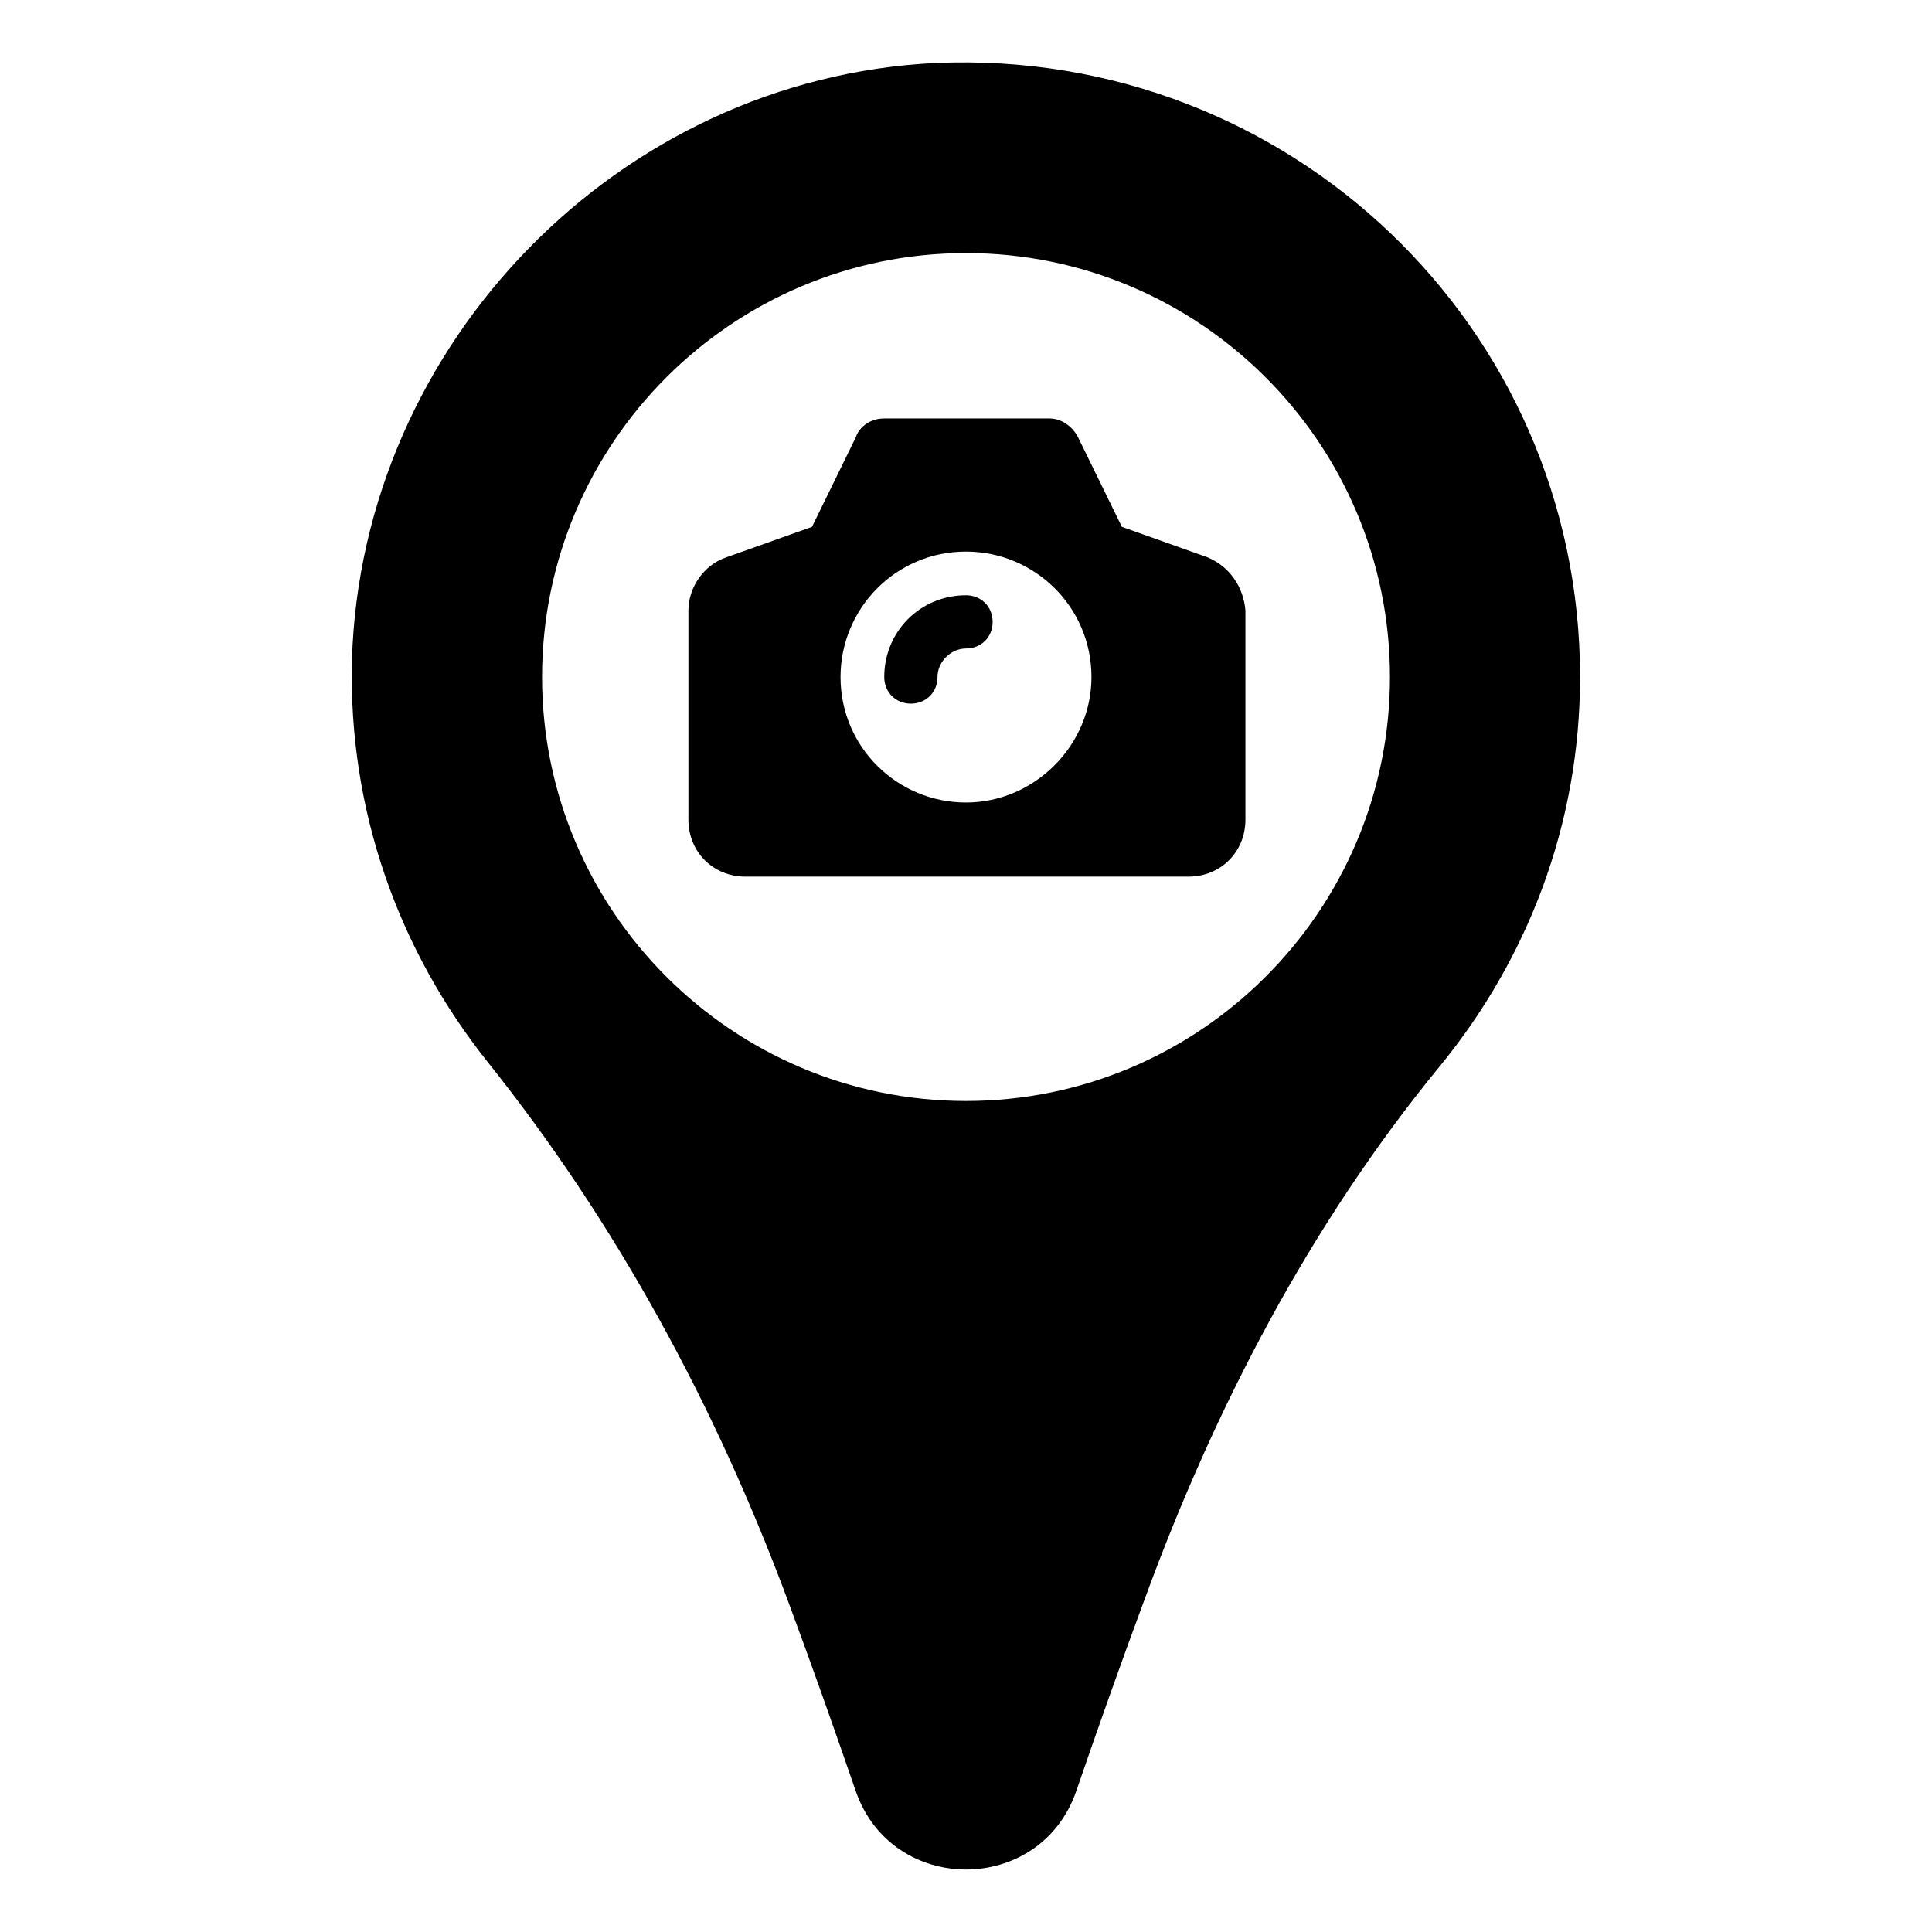
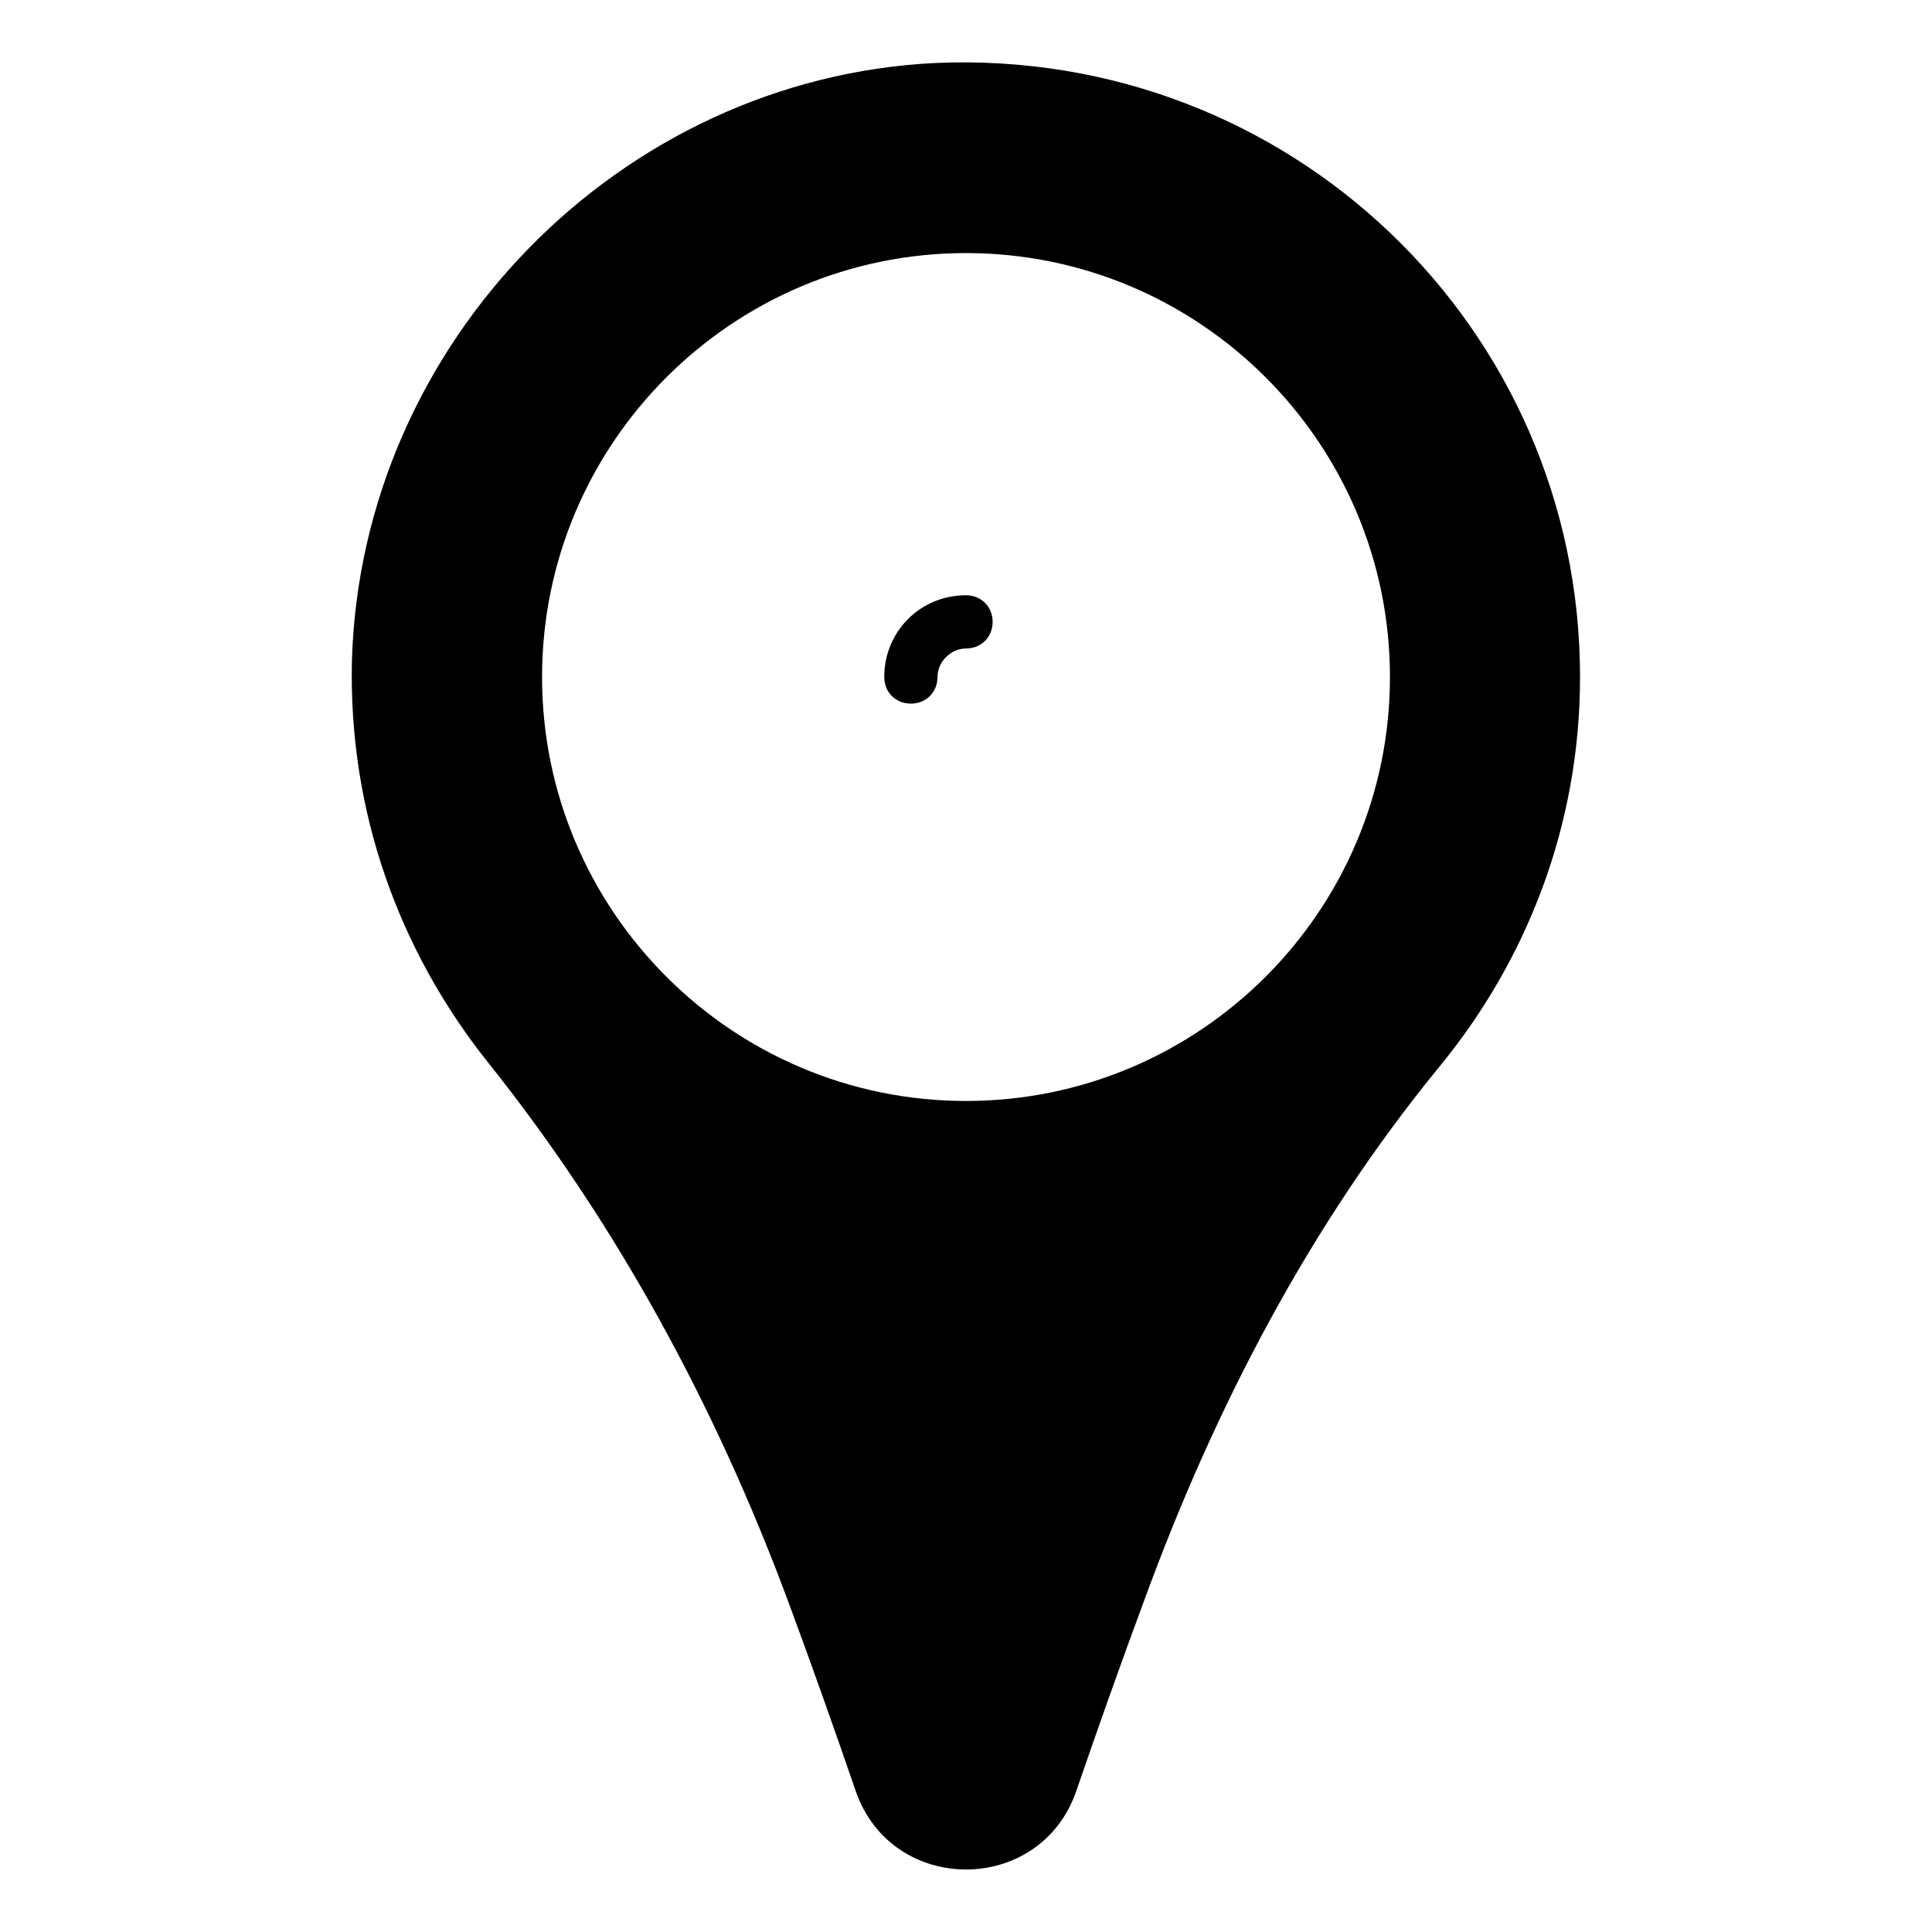
<svg xmlns="http://www.w3.org/2000/svg" fill="#000000" width="800px" height="800px" version="1.1" viewBox="144 144 512 512">
  <g>
    <path d="m391.94 160.69c-83.633 4.031-152.15 74.062-154.67 158.2-1.008 40.305 12.594 77.082 35.77 106.3 34.258 42.824 60.457 91.191 79.602 142.58 6.551 17.633 12.594 34.762 18.137 50.883 9.574 27.711 48.871 27.711 58.441 0 5.543-16.121 11.586-33.25 18.137-50.883 18.641-50.883 43.832-99.25 78.09-141.07 23.176-28.215 37.281-63.984 37.281-103.28 0.004-92.703-77.082-166.76-170.79-162.73zm8.062 275.08c-61.969 0-112.35-50.383-112.35-112.35 0-61.969 50.383-112.35 112.35-112.35 61.969 0 112.35 50.383 112.35 112.35s-50.379 112.35-112.35 112.35z" />
-     <path d="m463.98 291.68-22.672-8.062-11.586-23.68c-1.512-3.023-4.535-5.039-7.559-5.039h-43.832c-3.527 0-6.551 2.016-7.559 5.039l-11.586 23.68-22.672 8.062c-6.047 2.016-10.078 8.062-10.078 14.105v55.418c0 8.566 6.551 15.113 15.113 15.113h117.39c8.566 0 15.113-6.551 15.113-15.113v-55.418c-0.496-6.043-4.023-11.586-10.07-14.105zm-63.98 64.992c-18.137 0-33.25-14.609-33.25-33.25 0-18.137 14.609-33.25 33.25-33.25 18.137 0 33.25 14.609 33.25 33.25 0 18.133-15.113 33.25-33.25 33.25z" />
    <path d="m400 301.75c-12.09 0-21.664 9.574-21.664 21.664 0 4.031 3.023 7.055 7.055 7.055s7.055-3.023 7.055-7.055 3.527-7.559 7.559-7.559 7.055-3.023 7.055-7.055c-0.008-4.027-3.031-7.051-7.059-7.051z" />
  </g>
</svg>